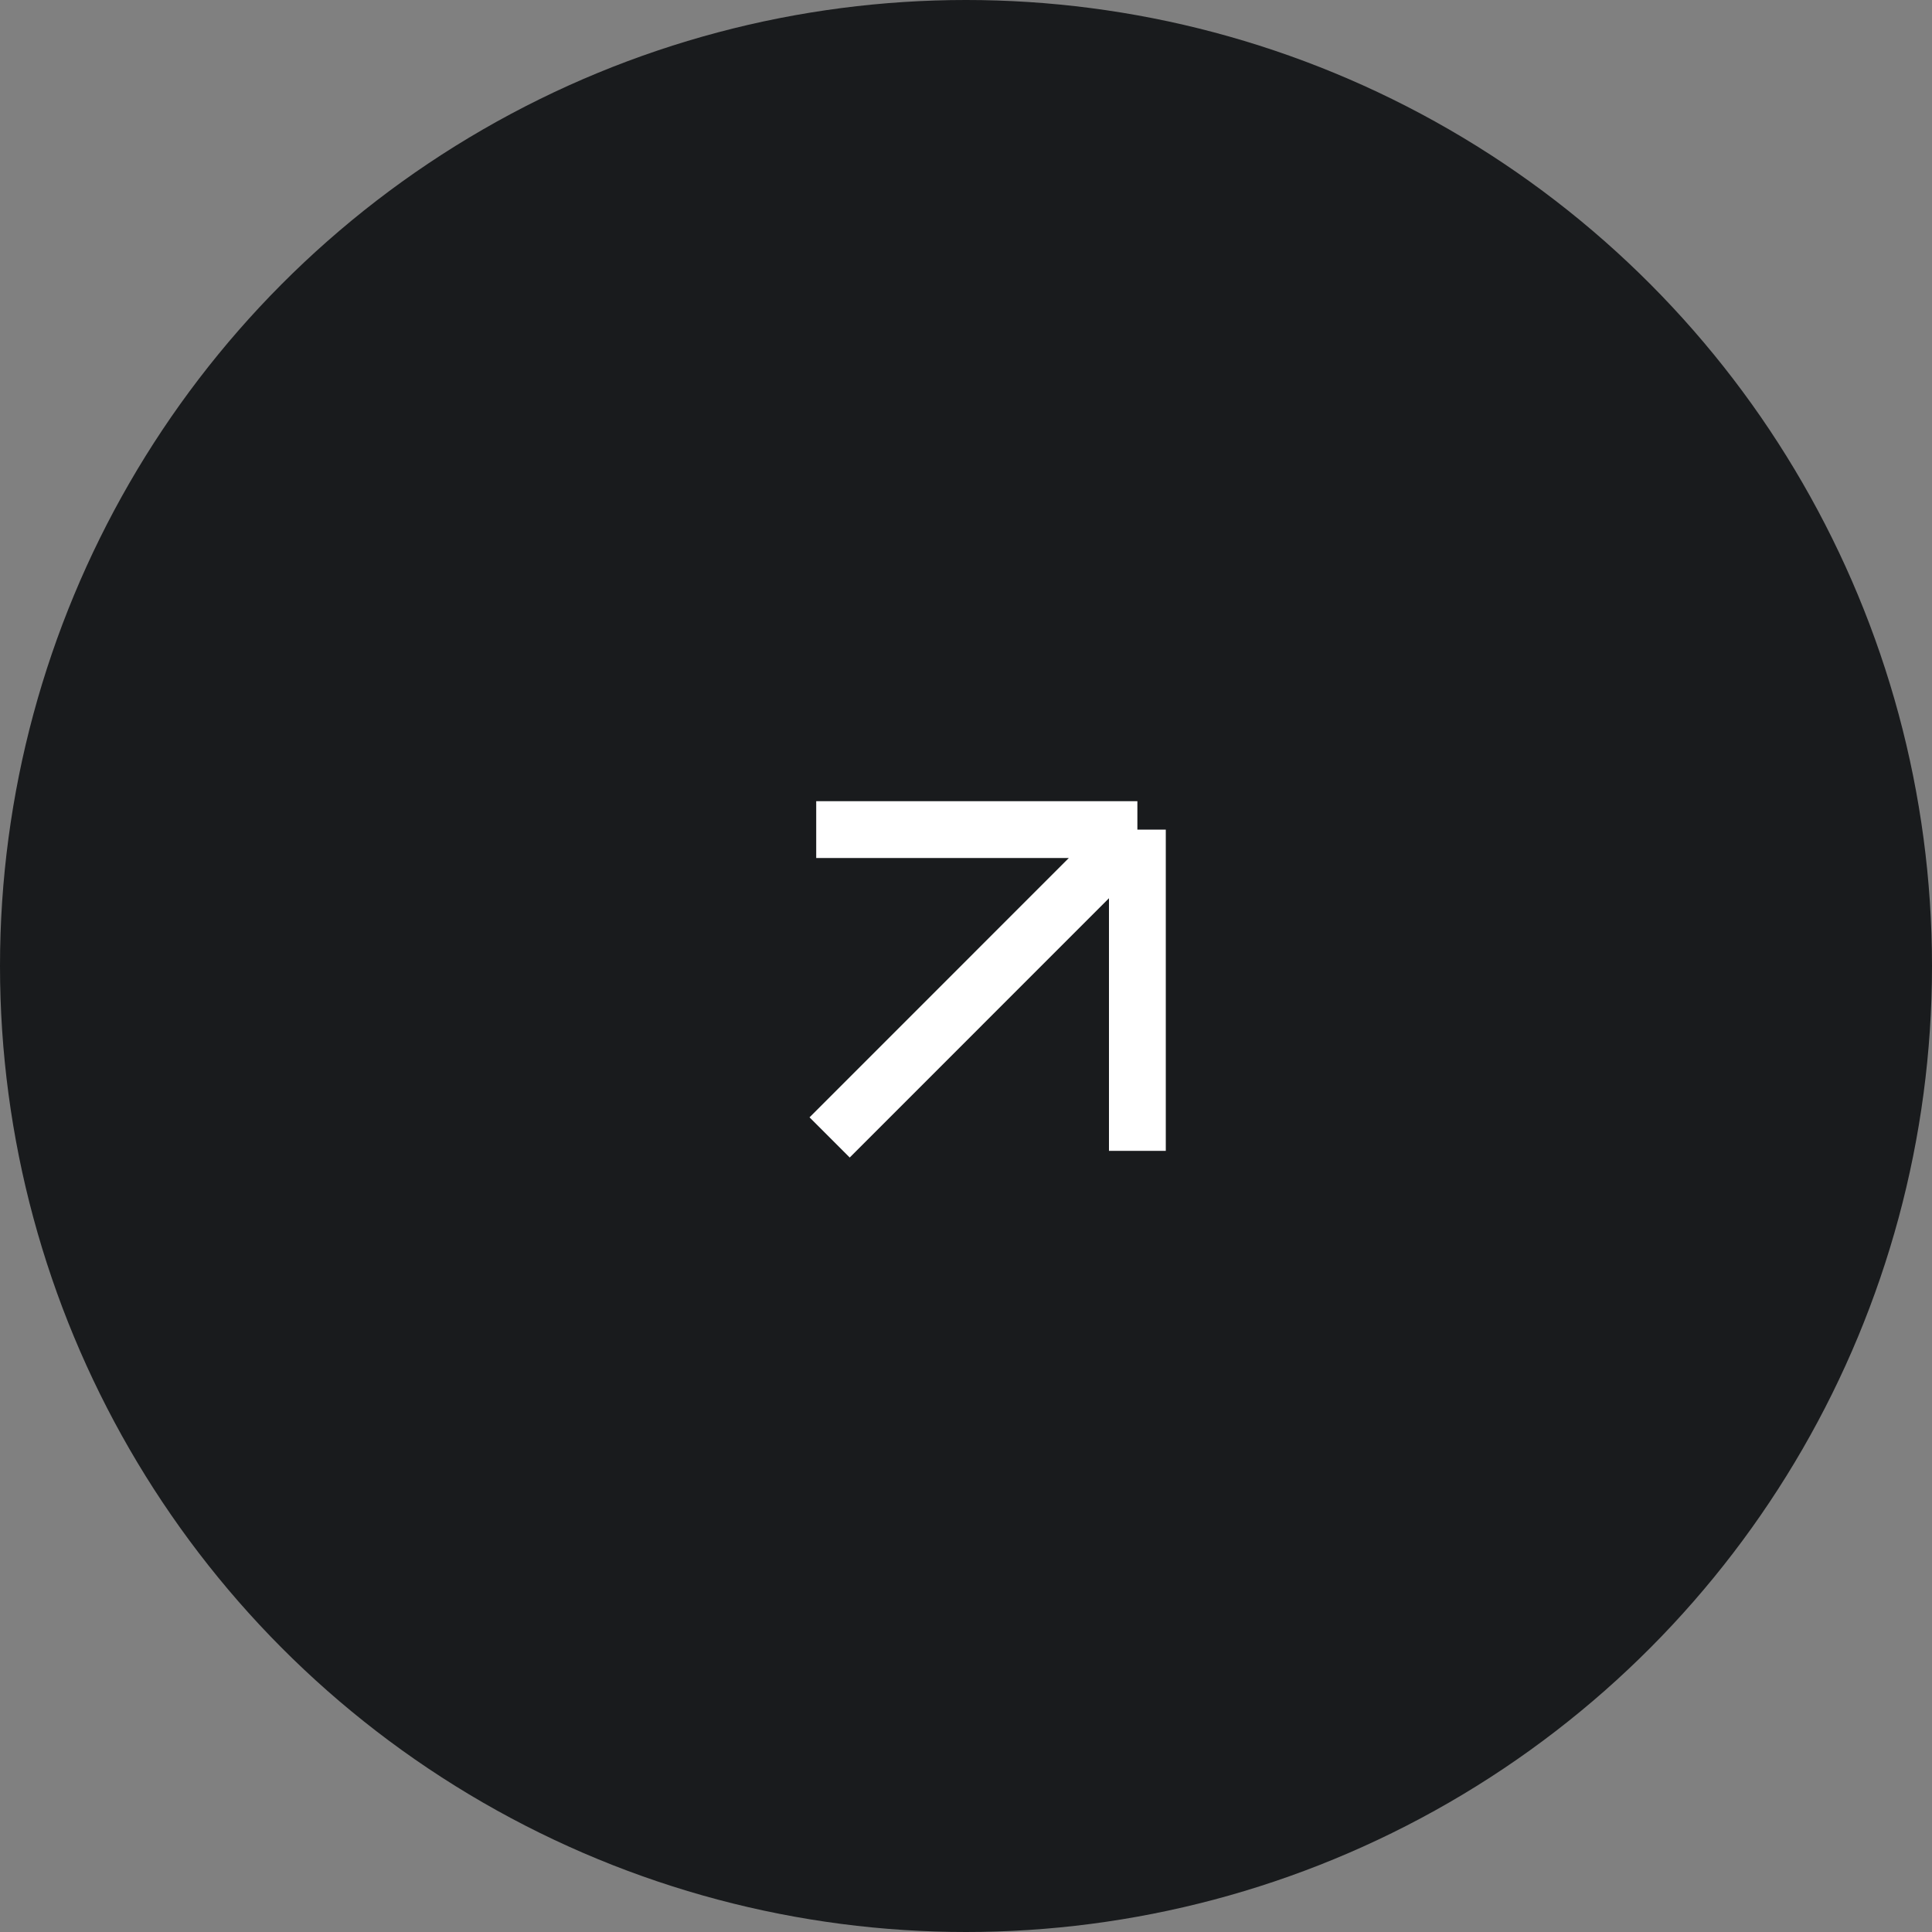
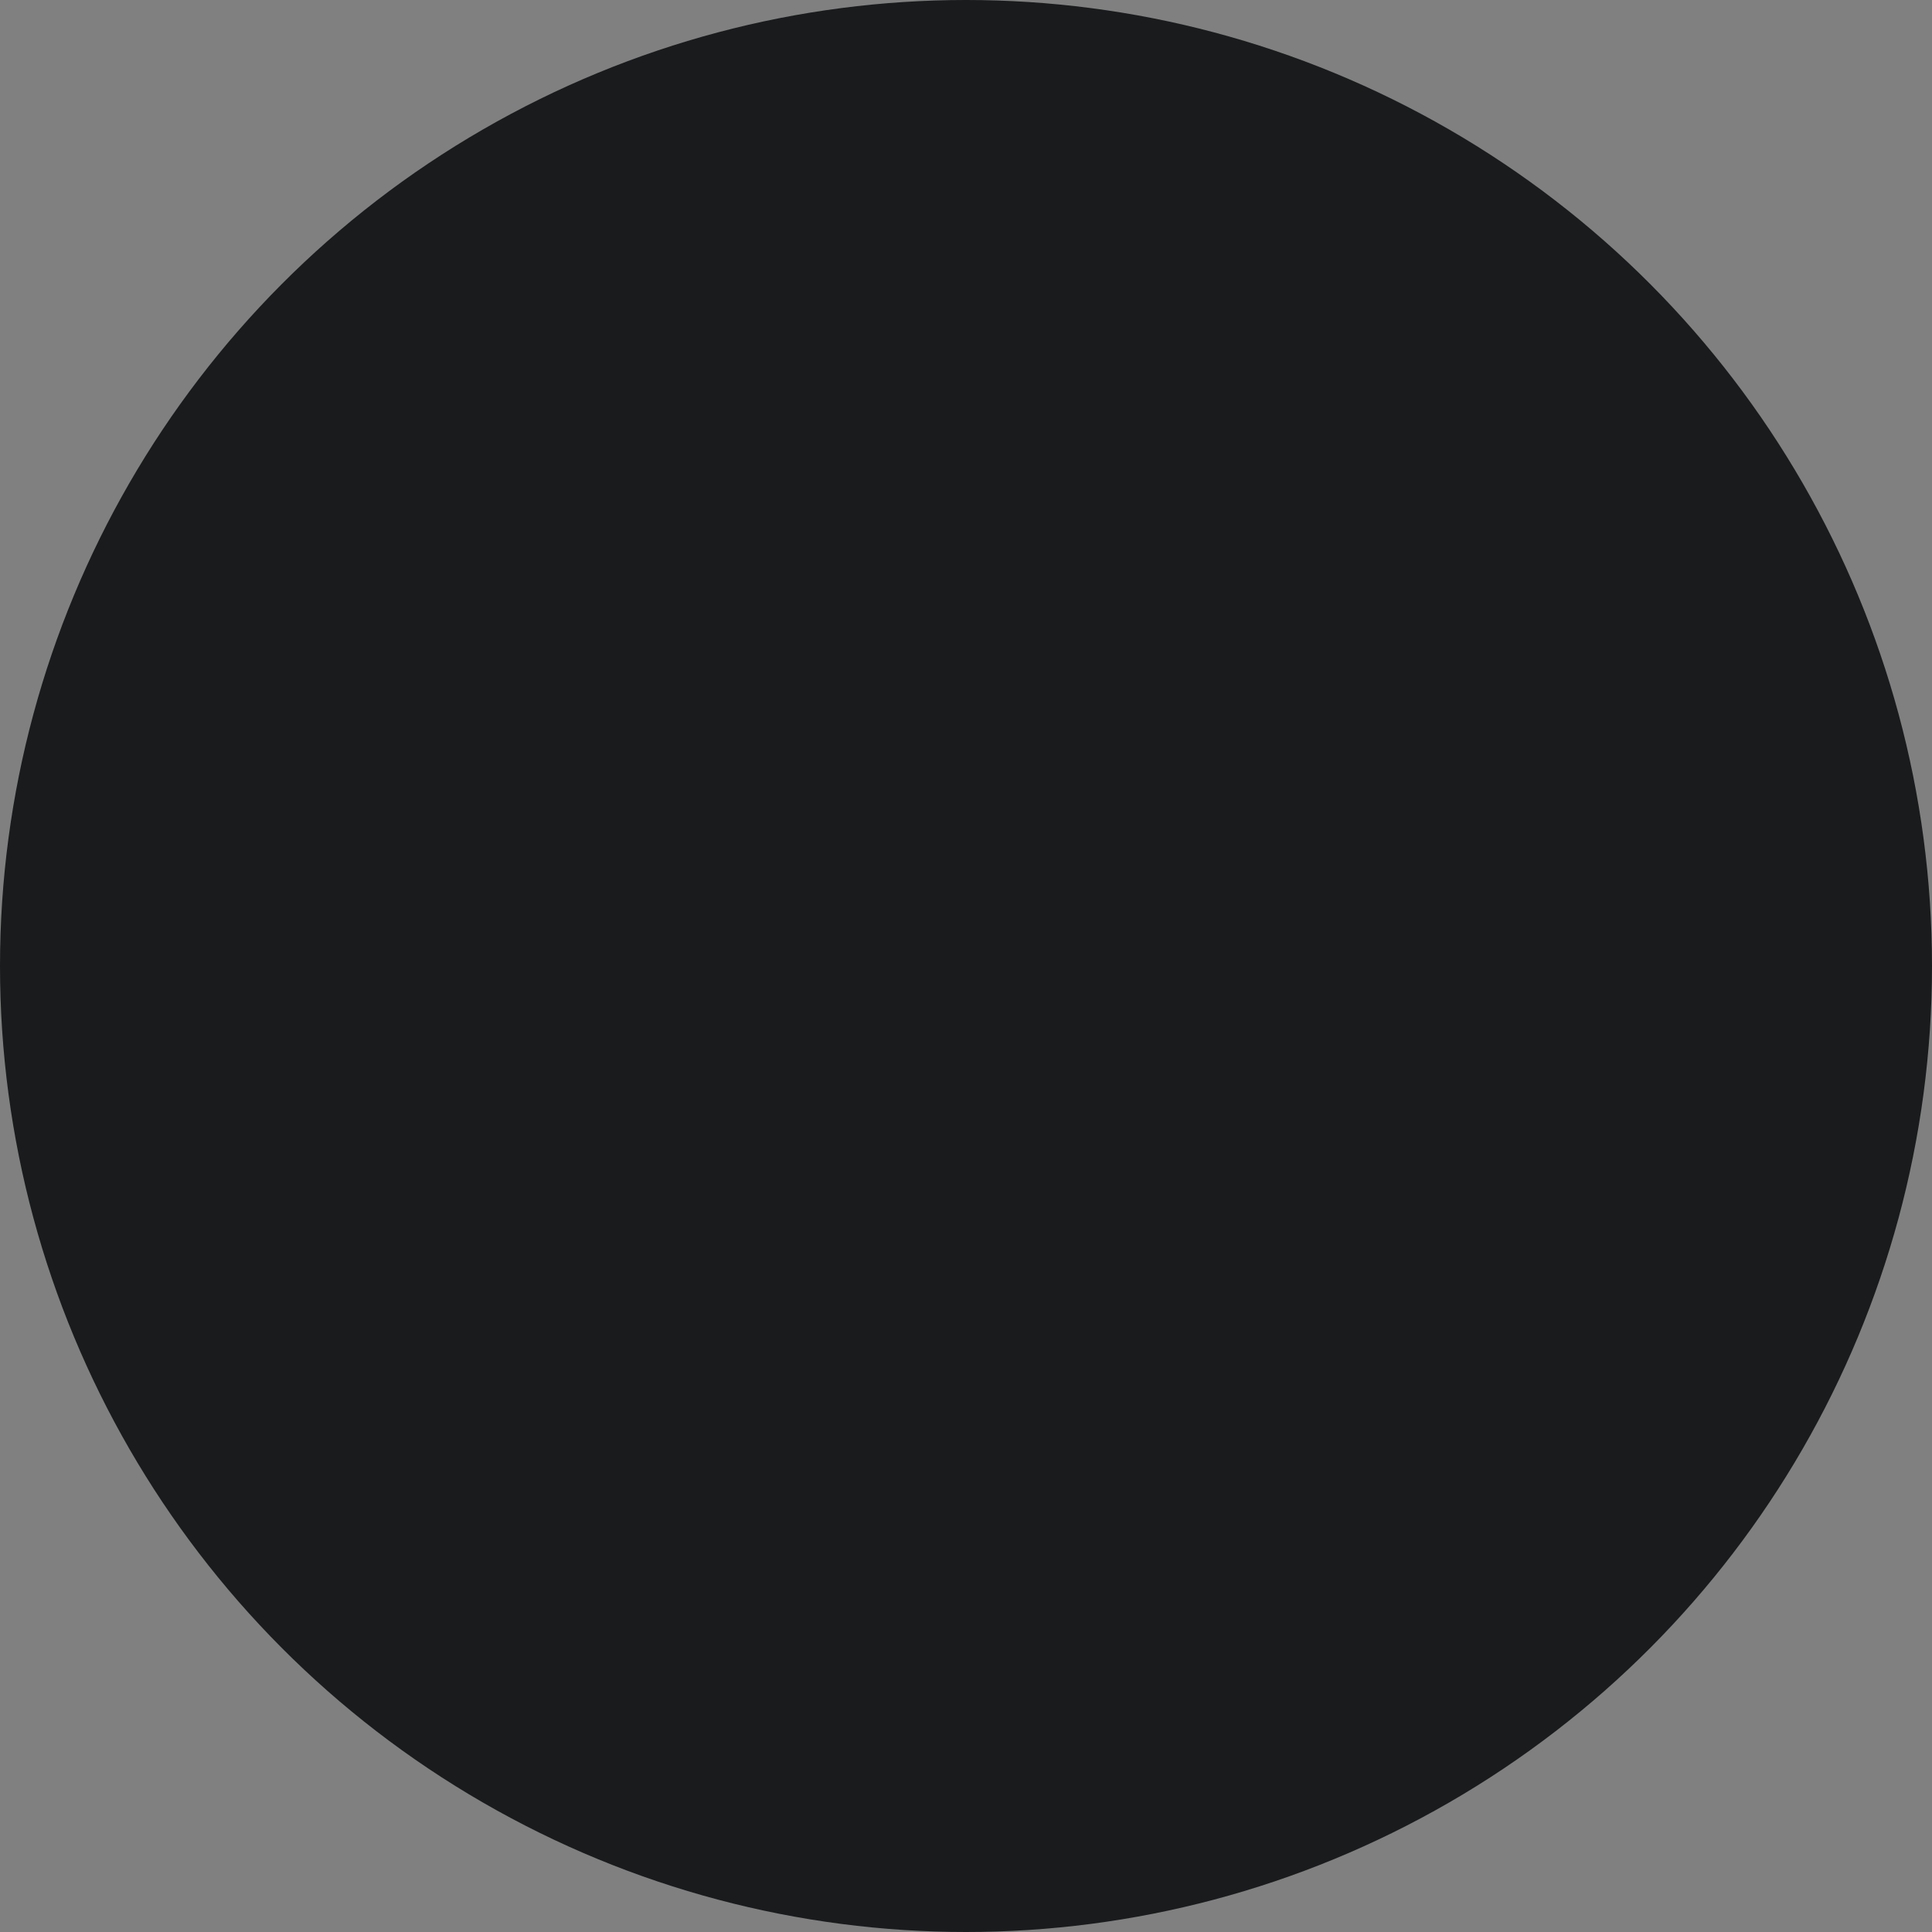
<svg xmlns="http://www.w3.org/2000/svg" width="34" height="34" viewBox="0 0 34 34" fill="none">
  <rect x="0" y="0" width="34" height="34" fill="#808080" stroke="none" />
  <circle cx="17" cy="17" r="17" fill="#191B1D" />
-   <path d="M14.6 20.017L20.016 14.6M20.016 14.6H14.364M20.016 14.6V20.253" stroke="white" />
</svg>